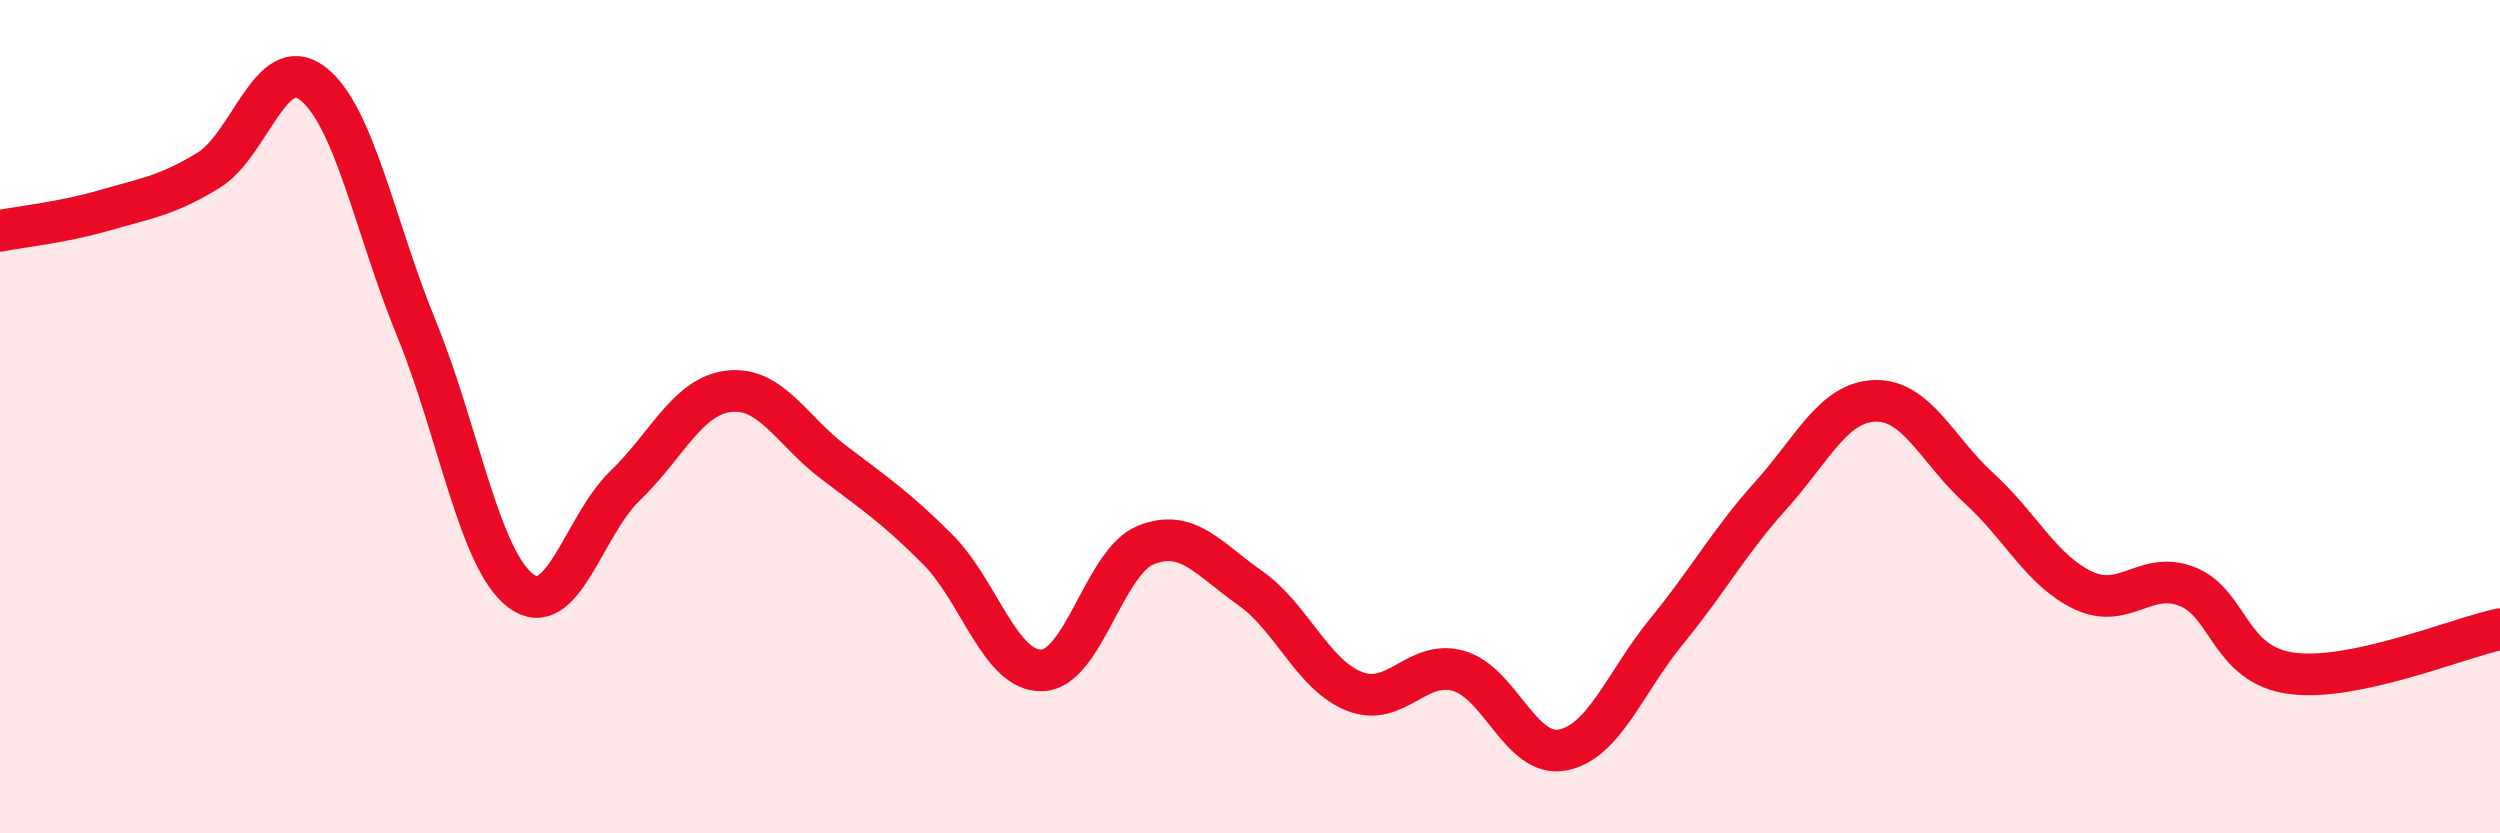
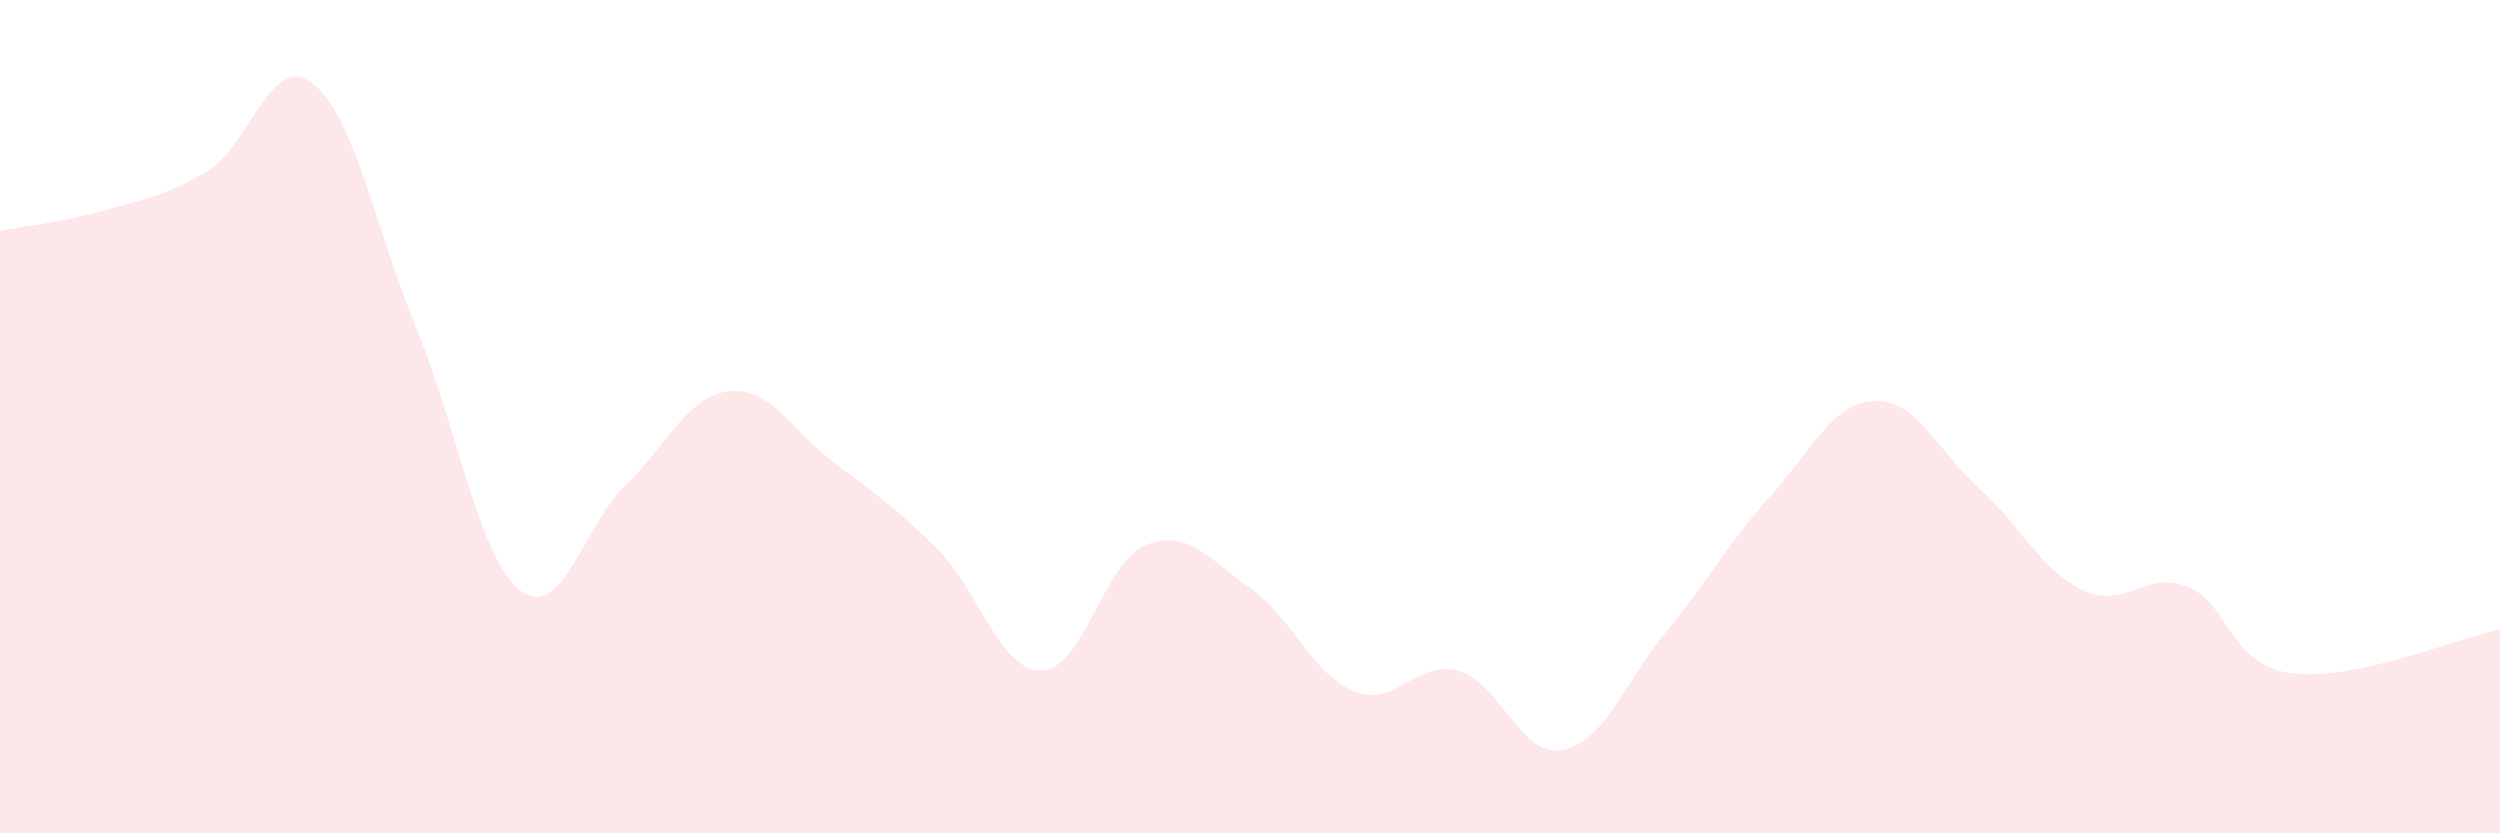
<svg xmlns="http://www.w3.org/2000/svg" width="60" height="20" viewBox="0 0 60 20">
  <path d="M 0,5.54 C 0.5,5.44 1.5,5.34 2.5,5.05 C 3.5,4.76 4,4.7 5,4.09 C 6,3.48 6.5,1.24 7.5,2 C 8.5,2.76 9,5.46 10,7.9 C 11,10.34 11.5,13.43 12.5,14.18 C 13.5,14.93 14,12.62 15,11.66 C 16,10.7 16.5,9.5 17.5,9.39 C 18.5,9.28 19,10.33 20,11.09 C 21,11.85 21.5,12.18 22.5,13.18 C 23.5,14.18 24,16.11 25,16.09 C 26,16.07 26.5,13.48 27.5,13.08 C 28.5,12.68 29,13.41 30,14.11 C 31,14.81 31.5,16.19 32.5,16.59 C 33.5,16.99 34,15.82 35,16.1 C 36,16.38 36.5,18.19 37.5,18 C 38.5,17.81 39,16.37 40,15.15 C 41,13.93 41.5,13 42.5,11.89 C 43.5,10.78 44,9.65 45,9.62 C 46,9.59 46.5,10.81 47.5,11.72 C 48.5,12.63 49,13.7 50,14.17 C 51,14.64 51.5,13.68 52.5,14.08 C 53.5,14.48 53.5,15.96 55,16.16 C 56.5,16.36 59,15.31 60,15.1L60 20L0 20Z" fill="#EB0A25" opacity="0.1" stroke-linecap="round" stroke-linejoin="round" />
-   <path d="M 0,5.54 C 0.5,5.44 1.5,5.34 2.5,5.05 C 3.5,4.76 4,4.7 5,4.09 C 6,3.48 6.5,1.24 7.5,2 C 8.5,2.76 9,5.46 10,7.9 C 11,10.34 11.5,13.43 12.5,14.18 C 13.5,14.93 14,12.62 15,11.66 C 16,10.7 16.5,9.5 17.5,9.39 C 18.5,9.28 19,10.33 20,11.09 C 21,11.85 21.5,12.18 22.5,13.18 C 23.5,14.18 24,16.11 25,16.09 C 26,16.07 26.5,13.48 27.5,13.08 C 28.5,12.68 29,13.41 30,14.11 C 31,14.81 31.5,16.19 32.5,16.59 C 33.5,16.99 34,15.82 35,16.1 C 36,16.38 36.5,18.19 37.5,18 C 38.5,17.81 39,16.37 40,15.15 C 41,13.93 41.5,13 42.5,11.89 C 43.5,10.78 44,9.65 45,9.62 C 46,9.59 46.5,10.81 47.5,11.72 C 48.5,12.63 49,13.7 50,14.17 C 51,14.64 51.5,13.68 52.5,14.08 C 53.5,14.48 53.5,15.96 55,16.16 C 56.5,16.36 59,15.31 60,15.1" stroke="#EB0A25" stroke-width="1" fill="none" stroke-linecap="round" stroke-linejoin="round" />
</svg>